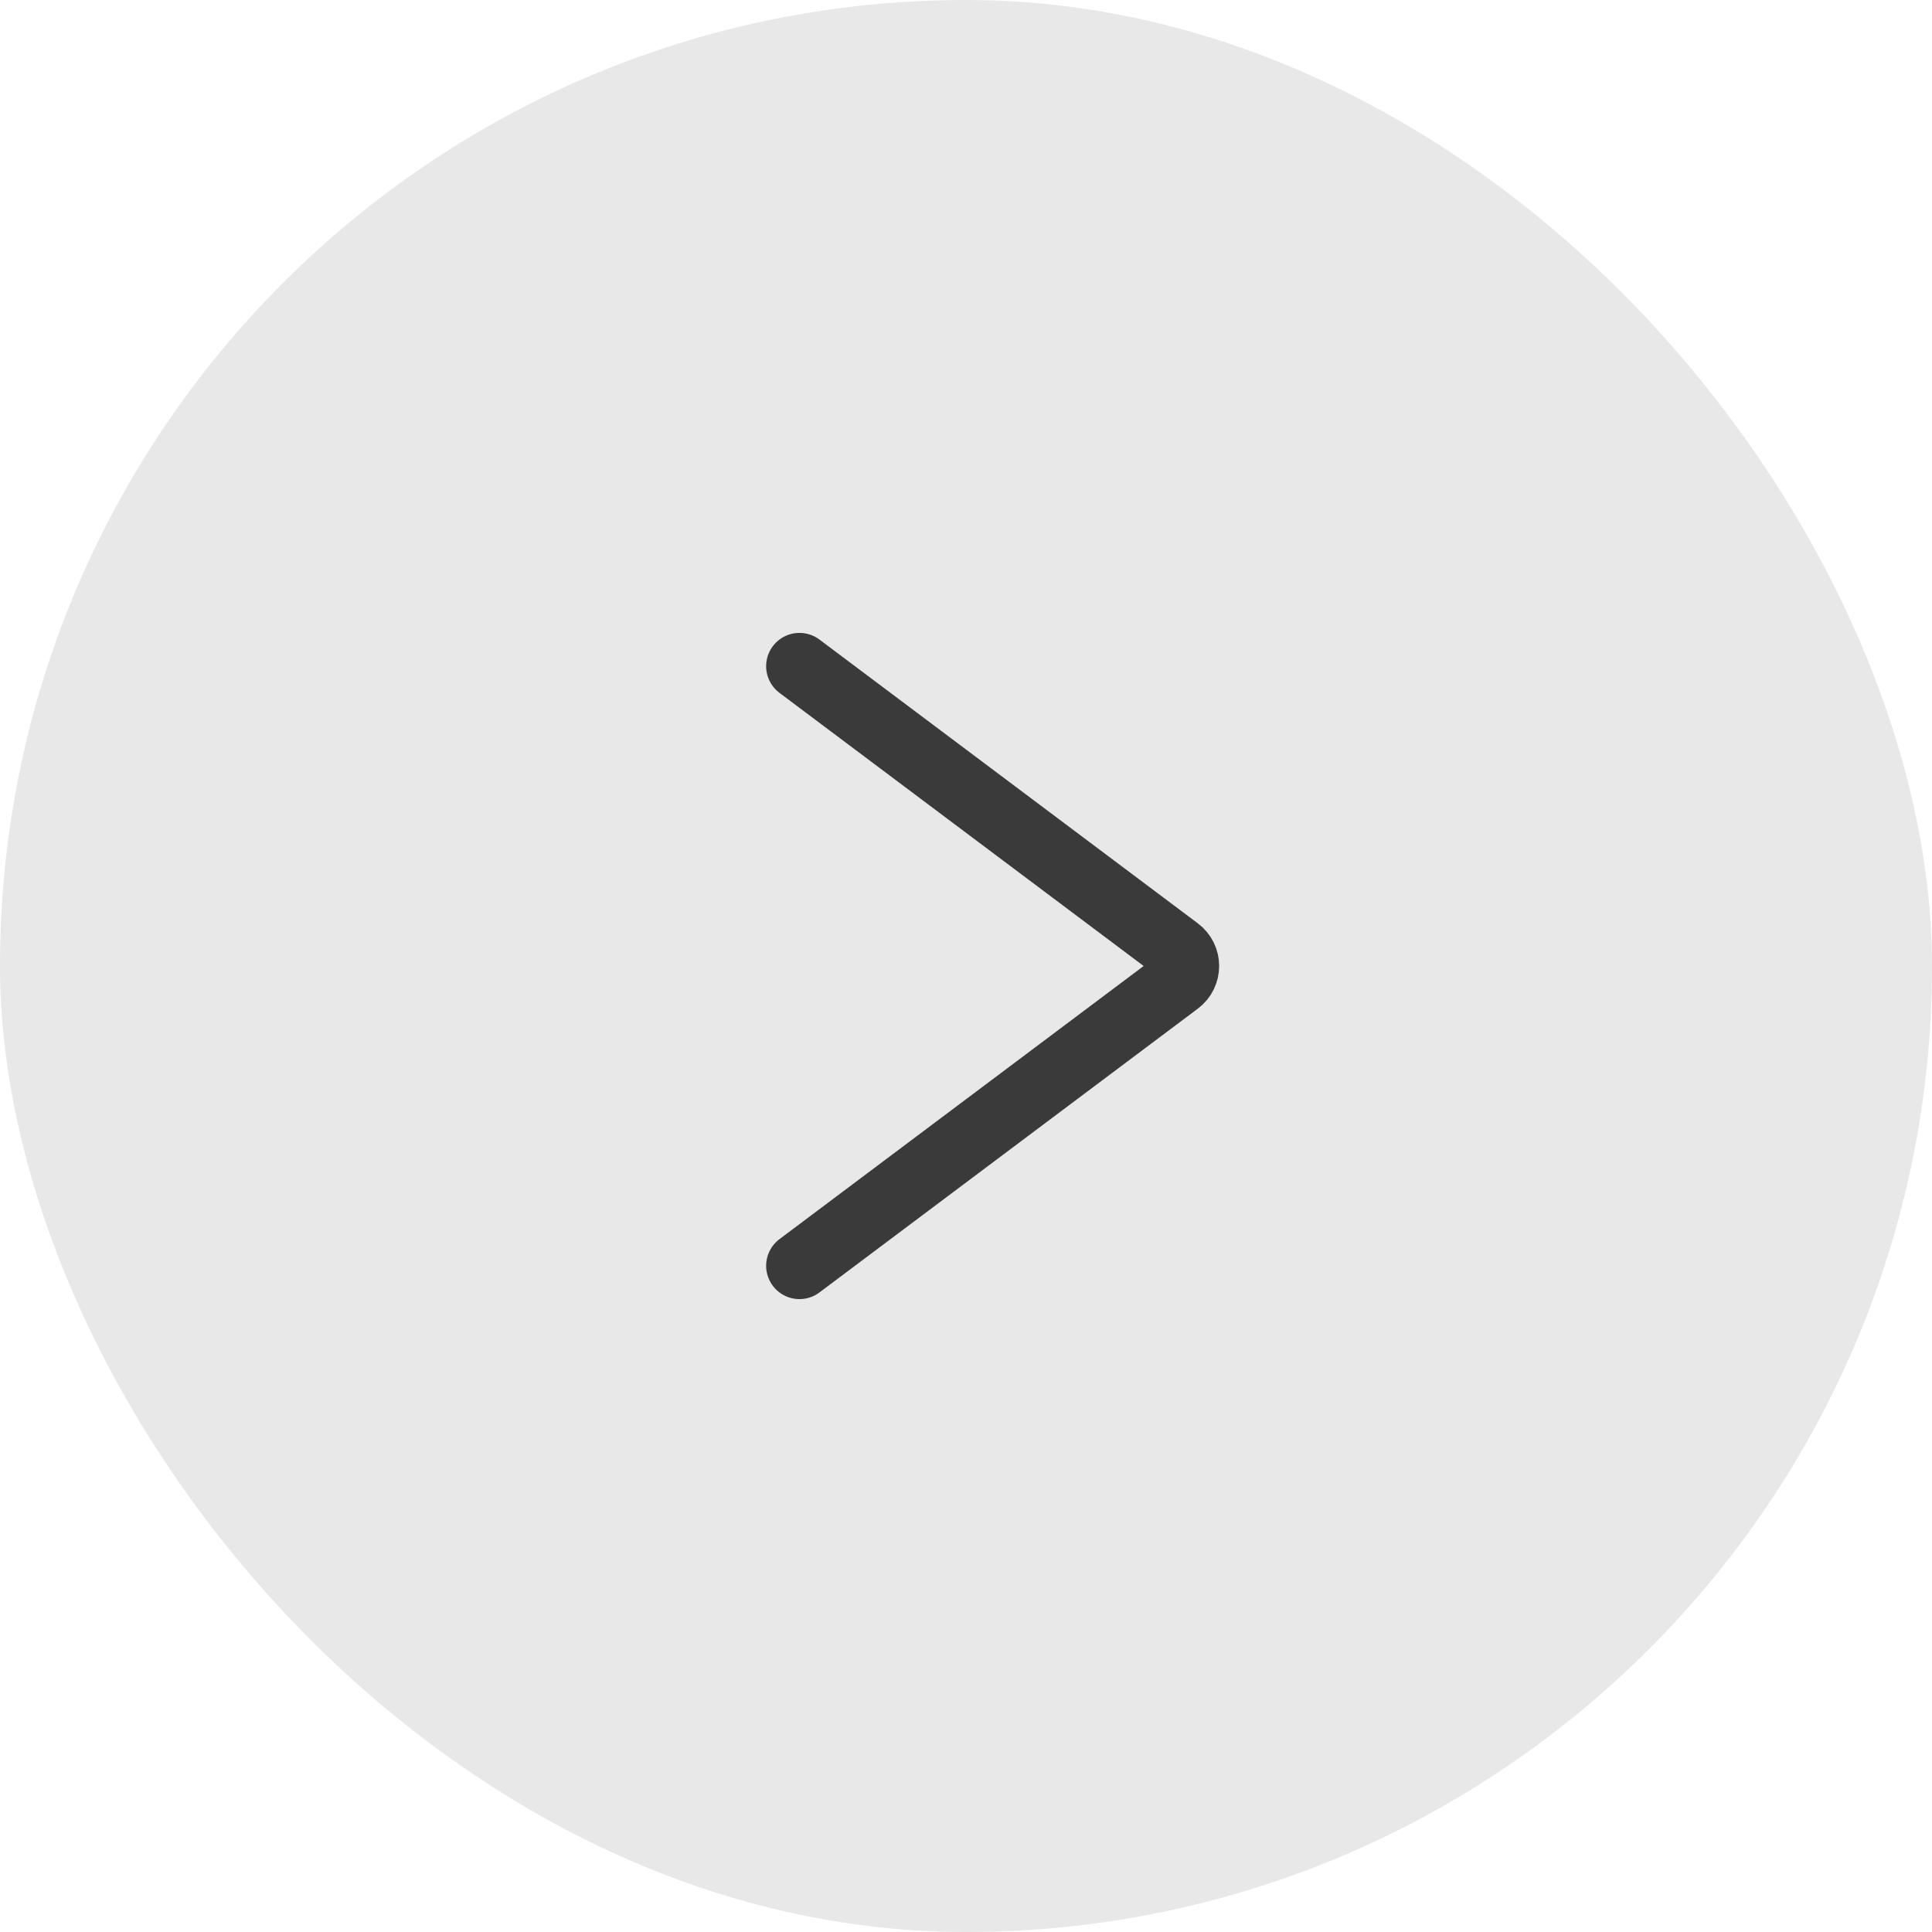
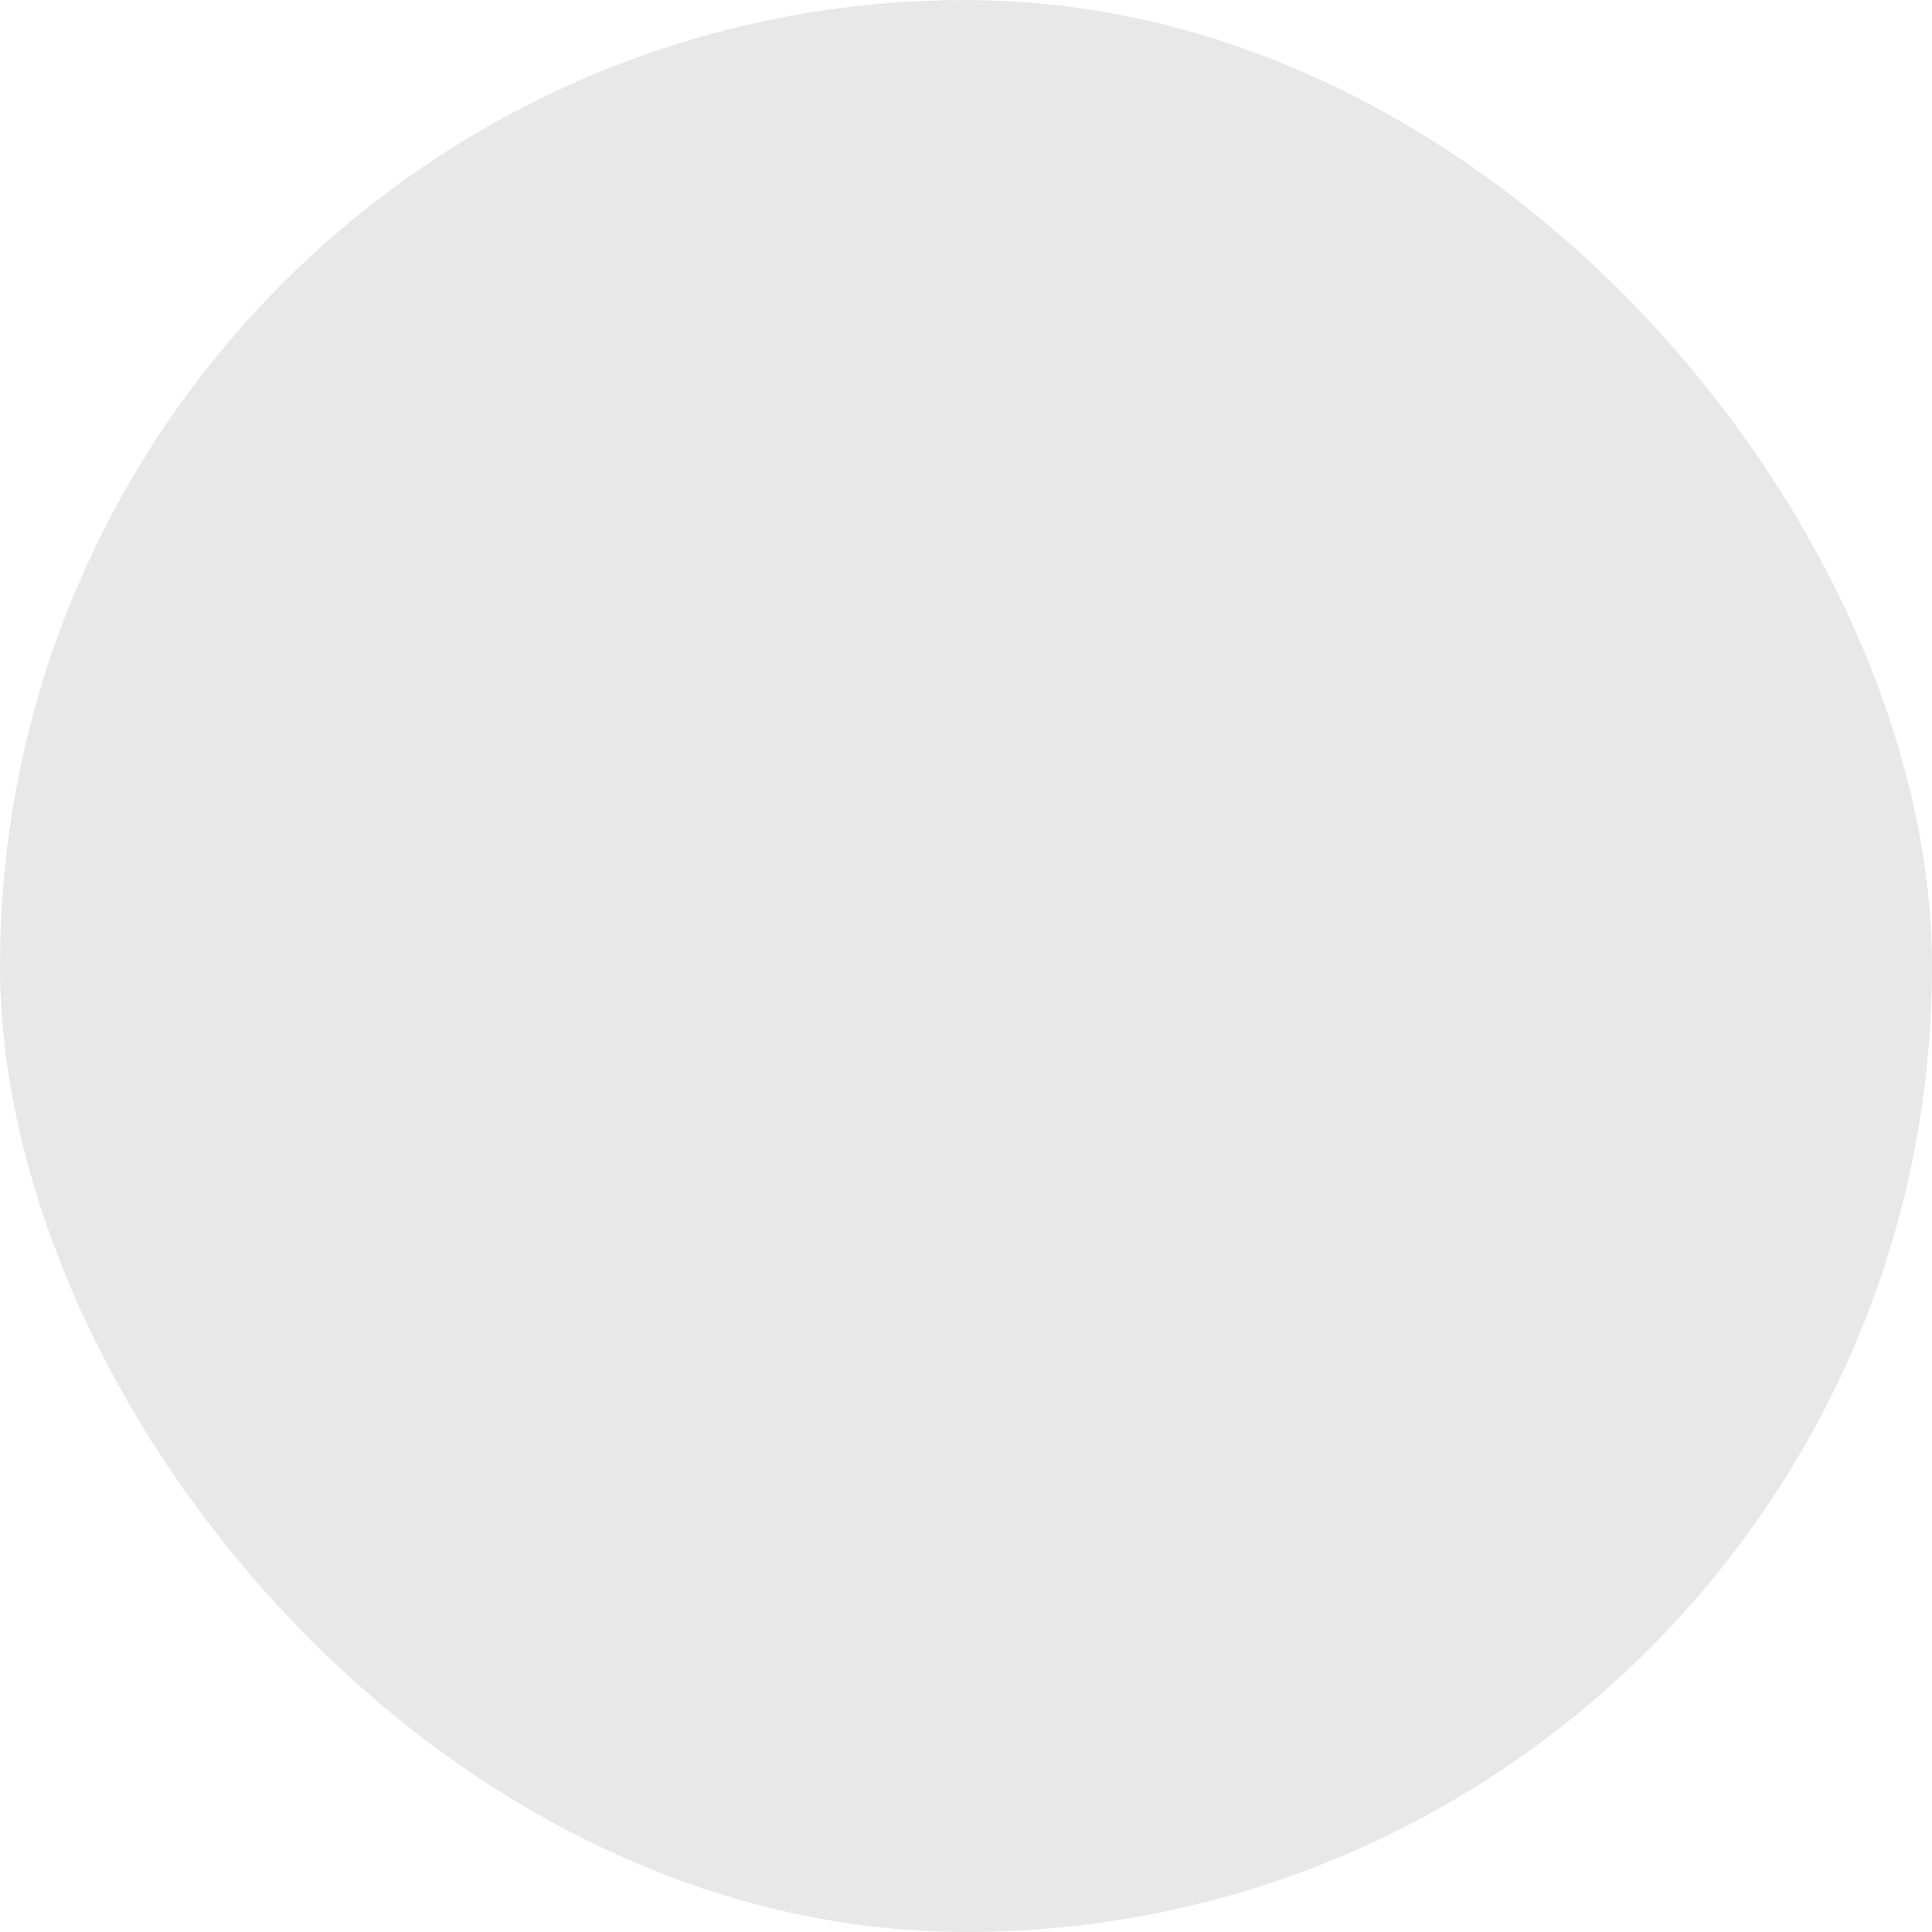
<svg xmlns="http://www.w3.org/2000/svg" width="29" height="29" viewBox="0 0 29 29" fill="none">
  <rect width="29" height="29" rx="14.5" fill="#E8E8E8" />
-   <path d="M12 10L17.68 14.26C17.84 14.38 17.84 14.62 17.68 14.74L12 19" stroke="#3A3A3A" stroke-linecap="round" />
</svg>